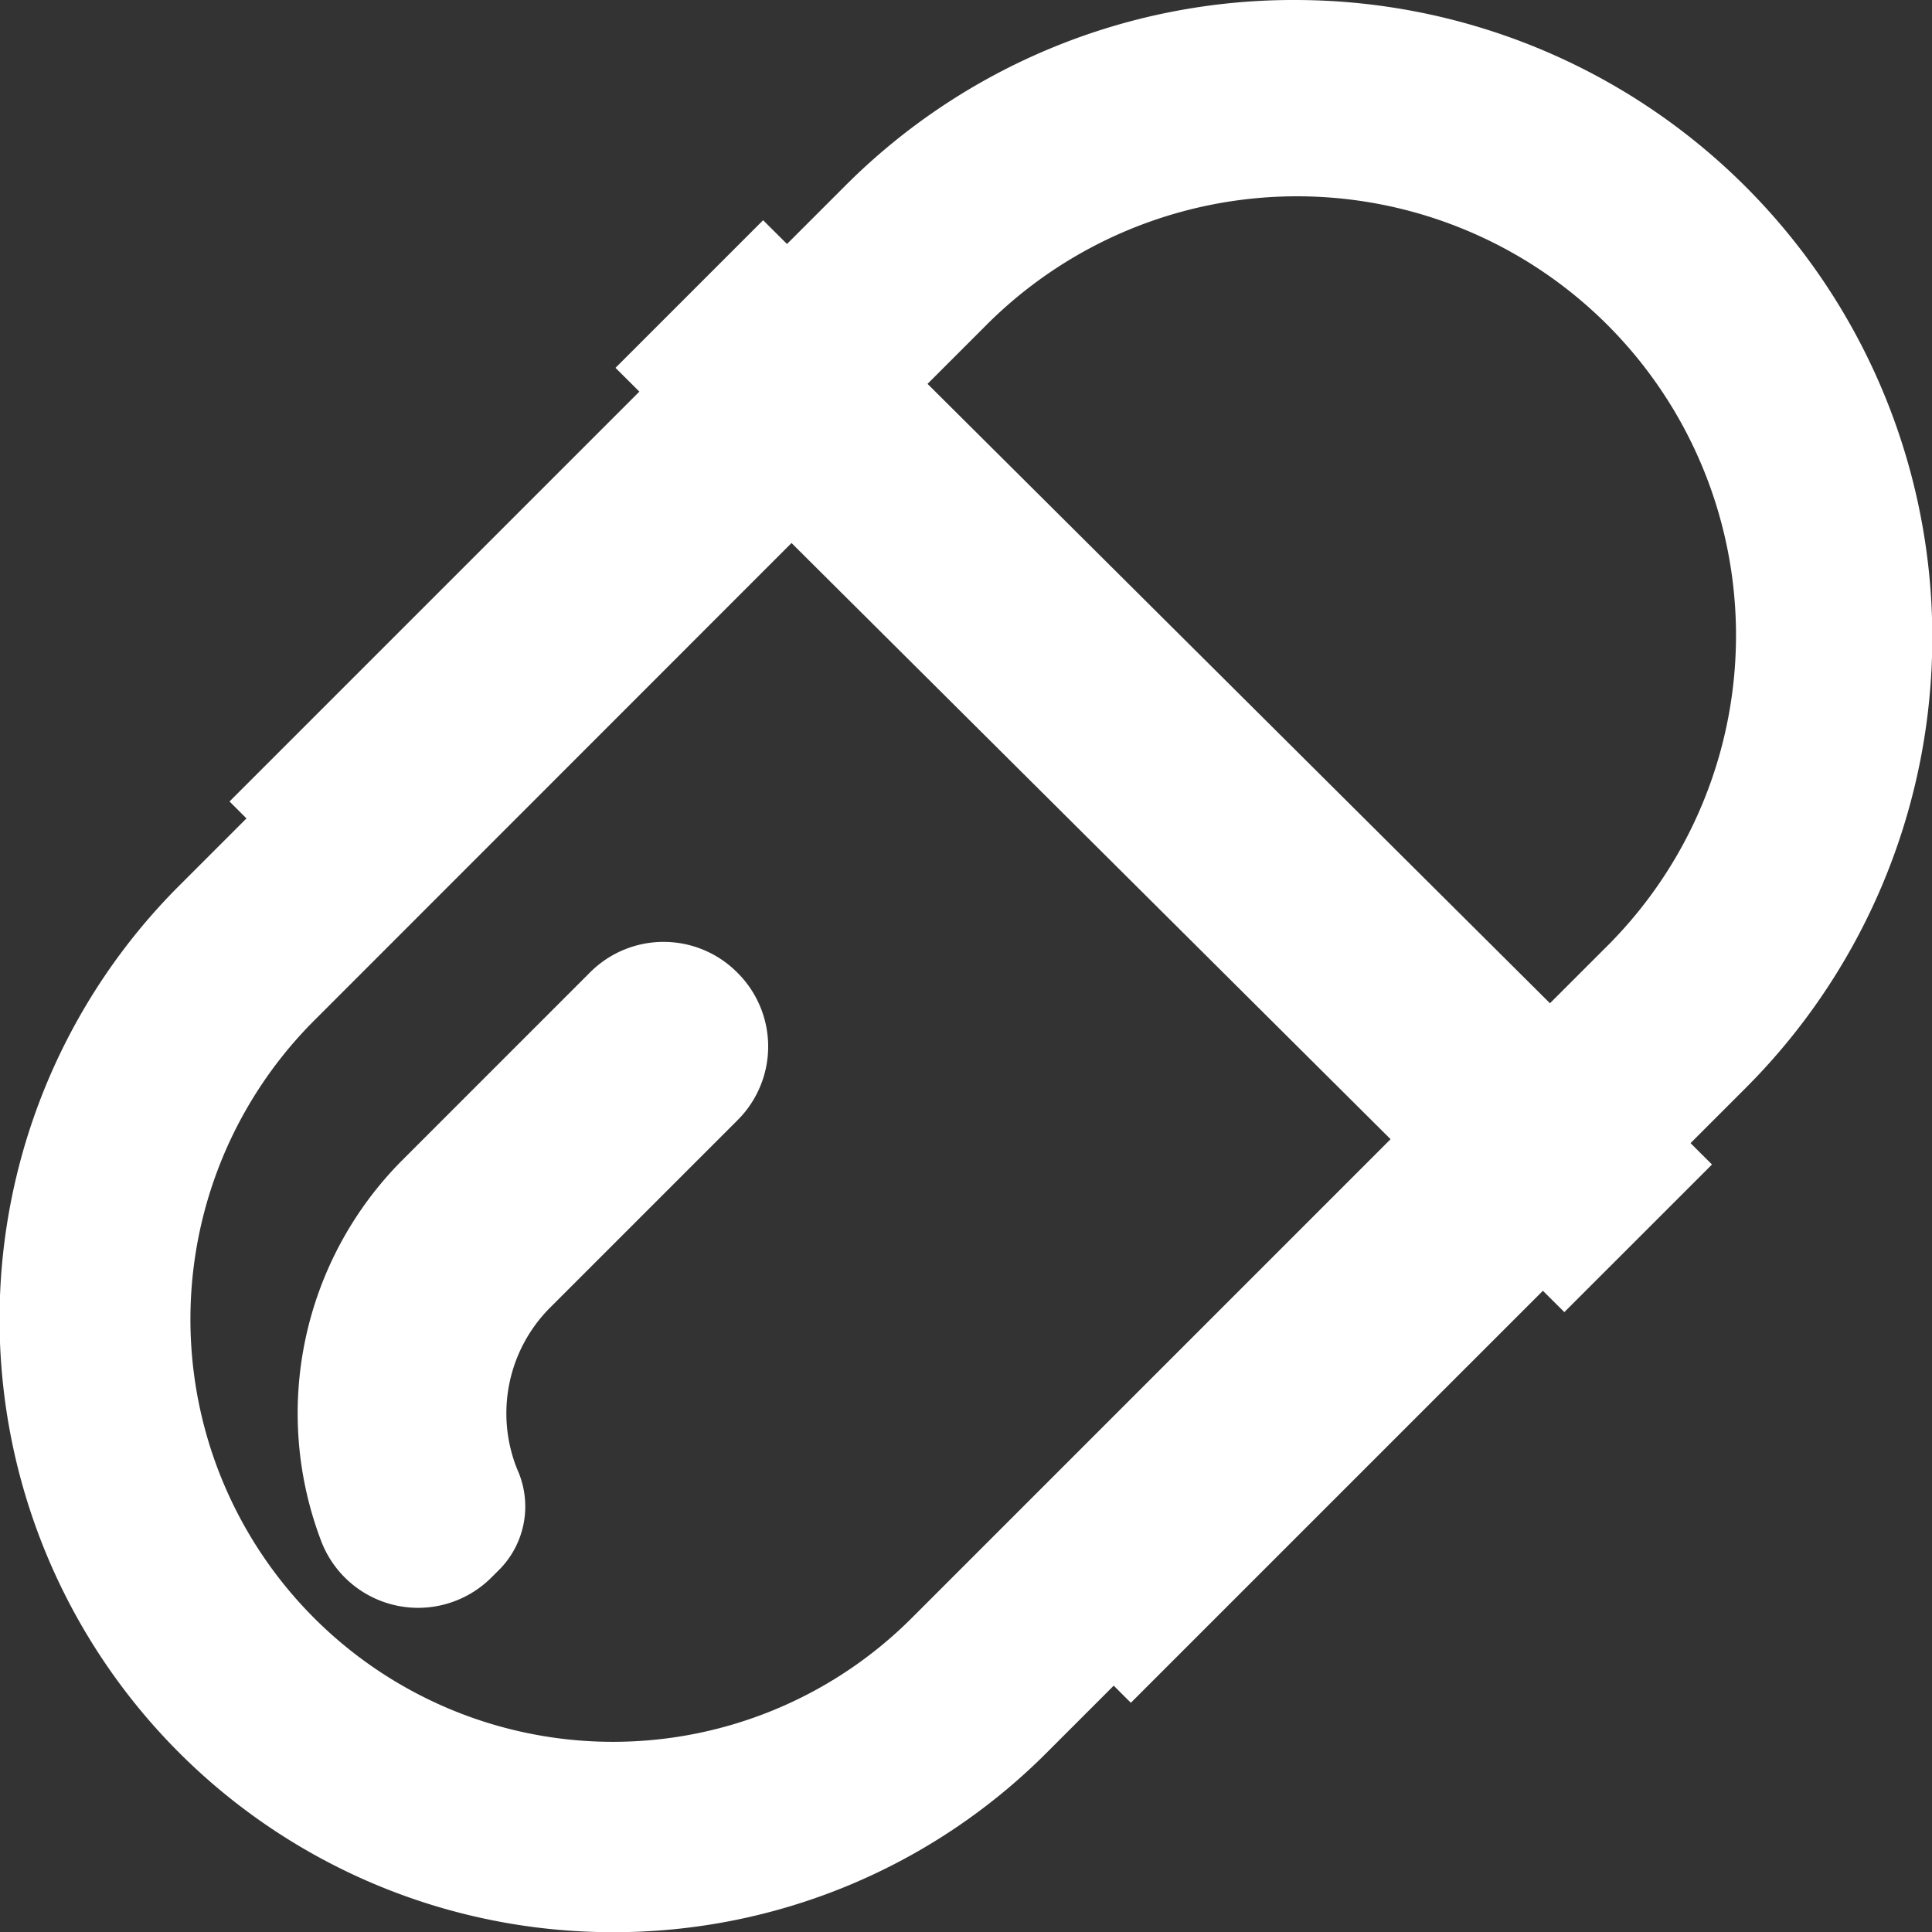
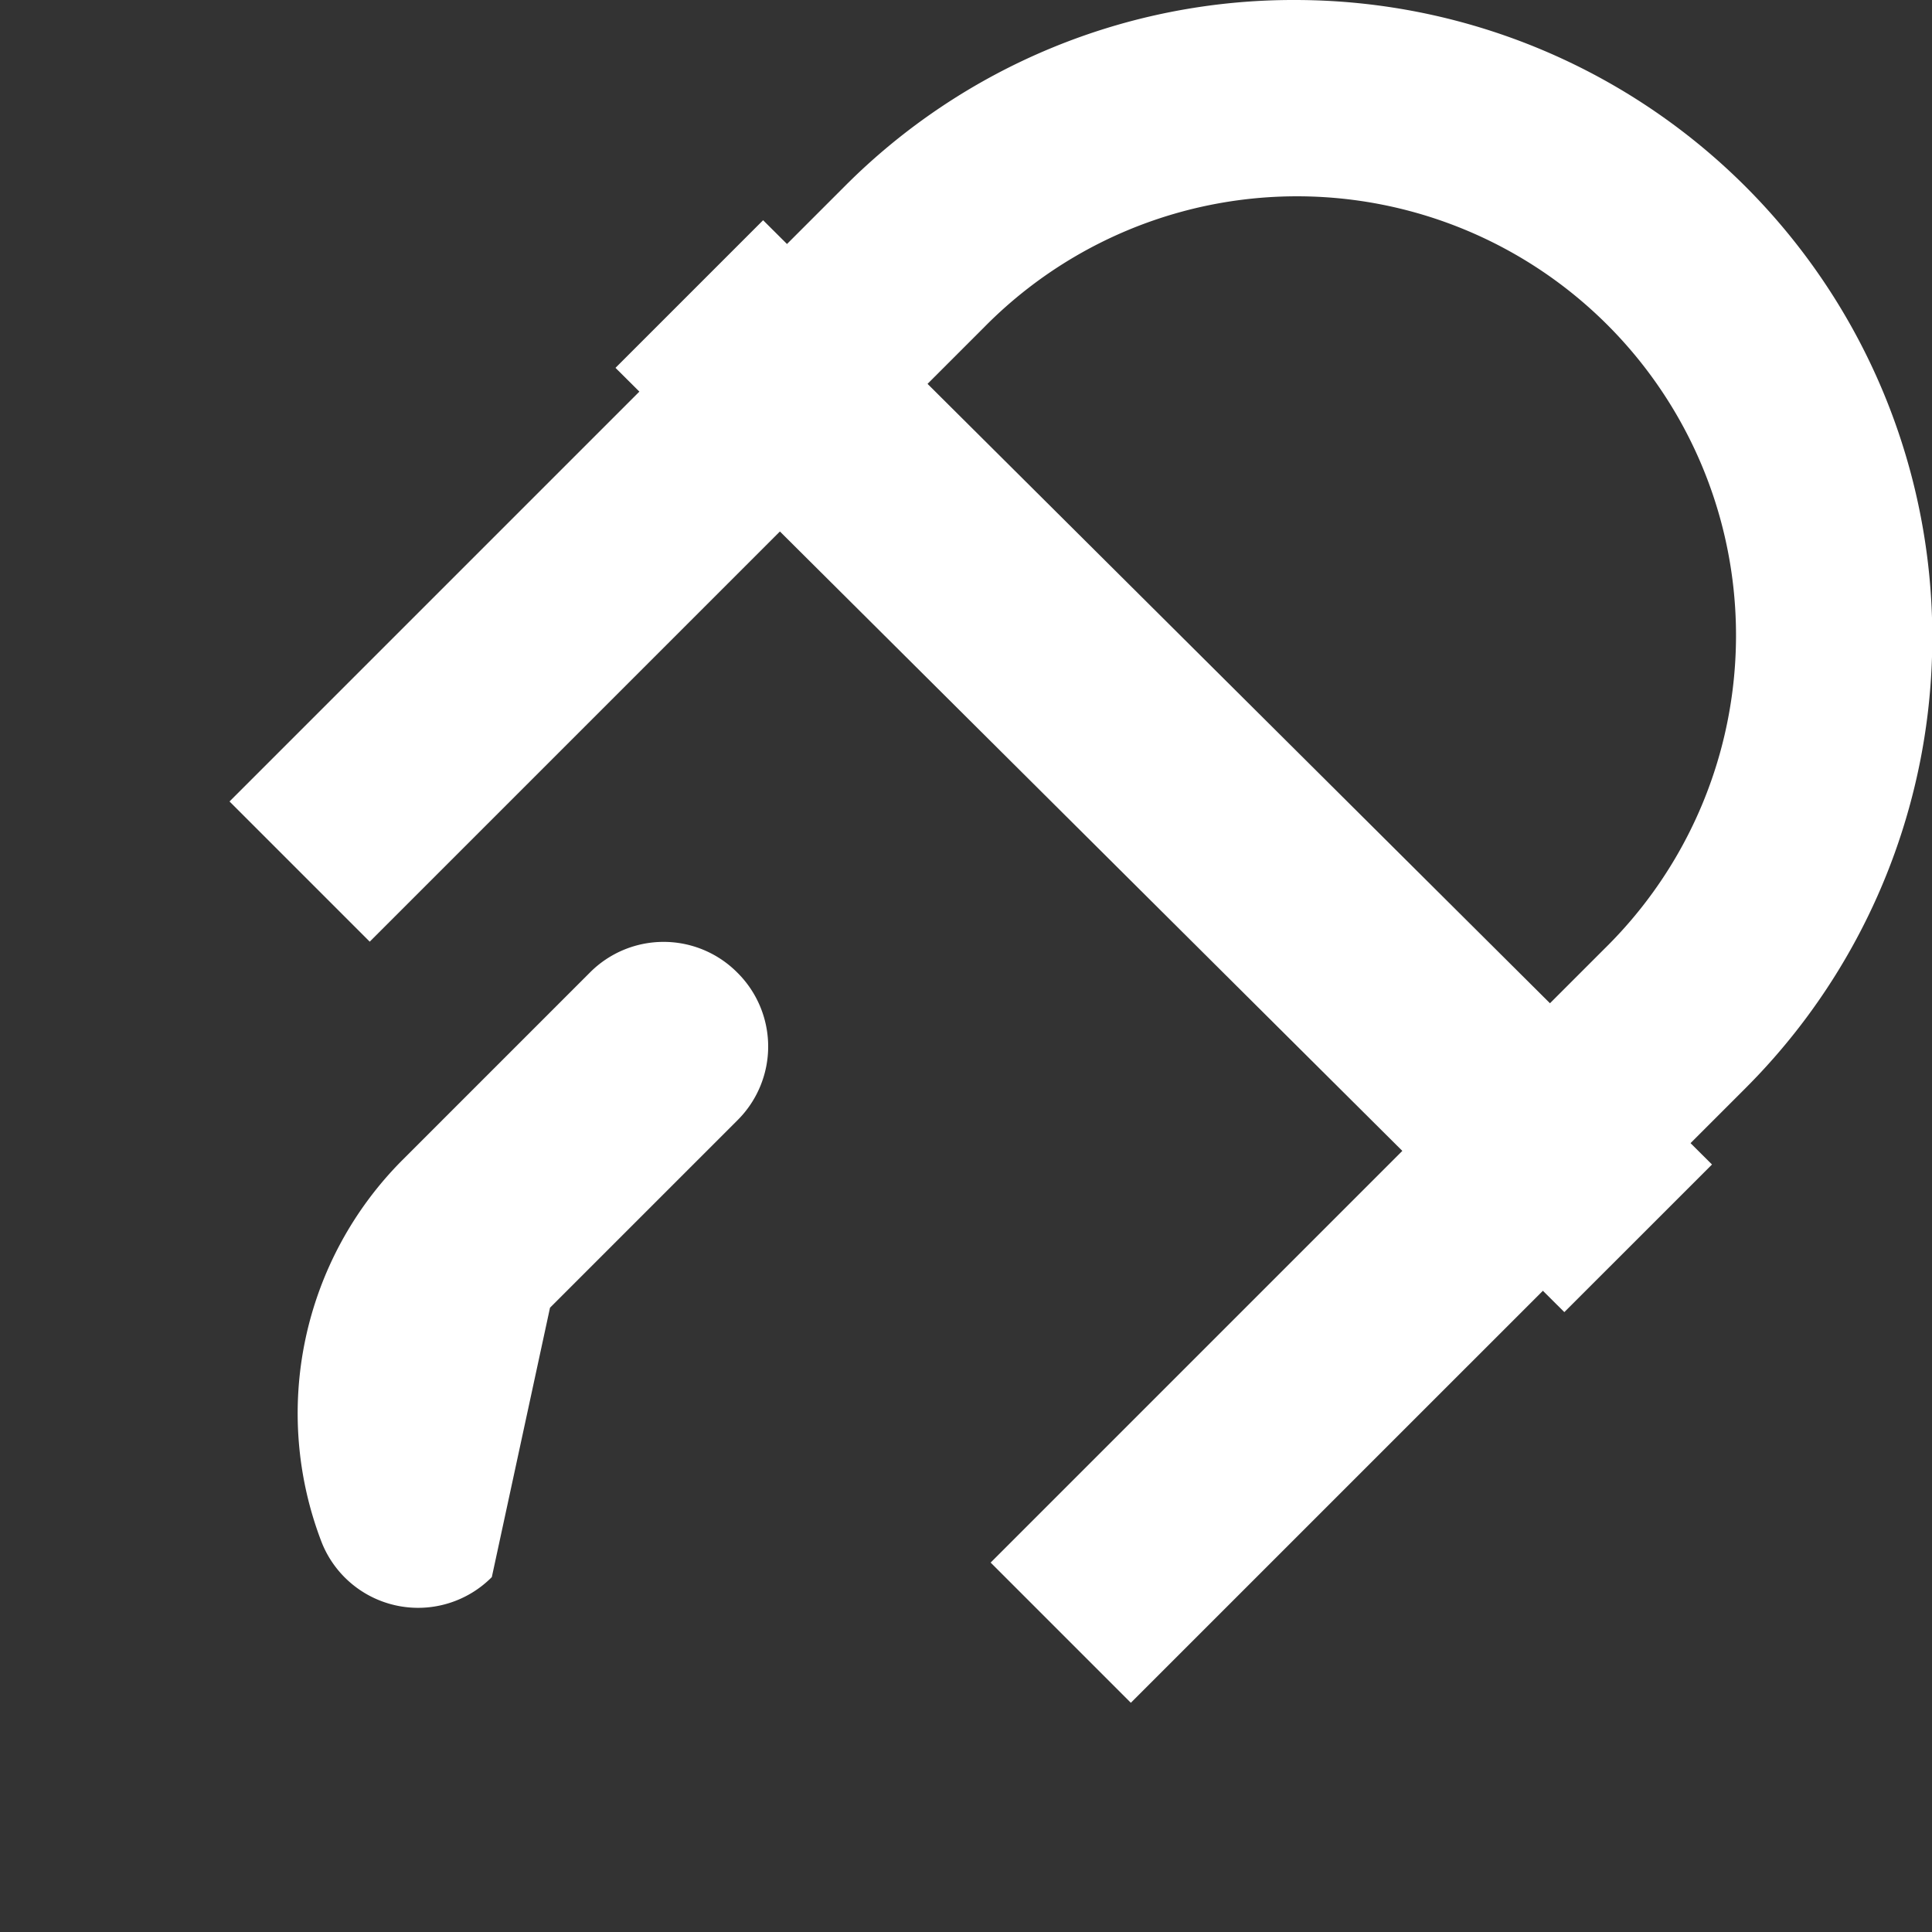
<svg xmlns="http://www.w3.org/2000/svg" width="42.995" height="43" viewBox="0 0 42.995 43">
  <rect x="0" y="0" width="42.995" height="43" fill="#333333" stroke="none" />
  <g id="pharma_icon" data-name="pharma icon" transform="translate(0 0)">
    <g id="Group_1366" data-name="Group 1366" transform="translate(5.108 0)">
      <path id="Path_1449" data-name="Path 1449" d="M116.283,817.888l-3.12-3.12,13.681-13.681a9.771,9.771,0,1,0-13.817-13.819L99.345,800.95l-3.12-3.12,13.681-13.681a14.09,14.09,0,0,1,10.029-4.155h0a14.184,14.184,0,0,1,10.029,24.214Z" transform="translate(-96.225 -779.994)" fill="#fff" />
    </g>
    <g id="Group_1369" data-name="Group 1369" transform="translate(0 4.901)">
      <g id="Group_1367" data-name="Group 1367" transform="translate(0 1.642)">
-         <path id="Path_1450" data-name="Path 1450" d="M93.706,832.616a13.641,13.641,0,0,1-9.65-23.292L97.22,796.16l3,3L87.058,812.327a9.4,9.4,0,1,0,13.295,13.3l13.164-13.164,3,3-13.164,13.164A13.6,13.6,0,0,1,93.706,832.616Z" transform="translate(-80.065 -796.16)" fill="#fff" />
-       </g>
+         </g>
      <g id="Group_1368" data-name="Group 1368" transform="translate(13.697)">
        <path id="Path_1451" data-name="Path 1451" d="M115.926,819.045,94.81,798.031l3.285-3.285,21.117,21.014Z" transform="translate(-94.81 -794.746)" fill="#fff" />
      </g>
    </g>
    <g id="Group_1370" data-name="Group 1370" transform="translate(6.626 20.96)">
-       <path id="Path_1452" data-name="Path 1452" d="M90.656,822.206a2.309,2.309,0,0,1-3.783-.765,7.981,7.981,0,0,1,1.793-8.516l4.178-4.178a2.311,2.311,0,0,1,3.269,0l.016.016a2.313,2.313,0,0,1,0,3.27l-4.178,4.178a3.33,3.33,0,0,0-.728,3.6,2,2,0,0,1-.372,2.2Z" transform="translate(-86.337 -808.069)" fill="#fff" />
+       <path id="Path_1452" data-name="Path 1452" d="M90.656,822.206a2.309,2.309,0,0,1-3.783-.765,7.981,7.981,0,0,1,1.793-8.516l4.178-4.178a2.311,2.311,0,0,1,3.269,0l.016.016a2.313,2.313,0,0,1,0,3.27l-4.178,4.178Z" transform="translate(-86.337 -808.069)" fill="#fff" />
    </g>
  </g>
</svg>